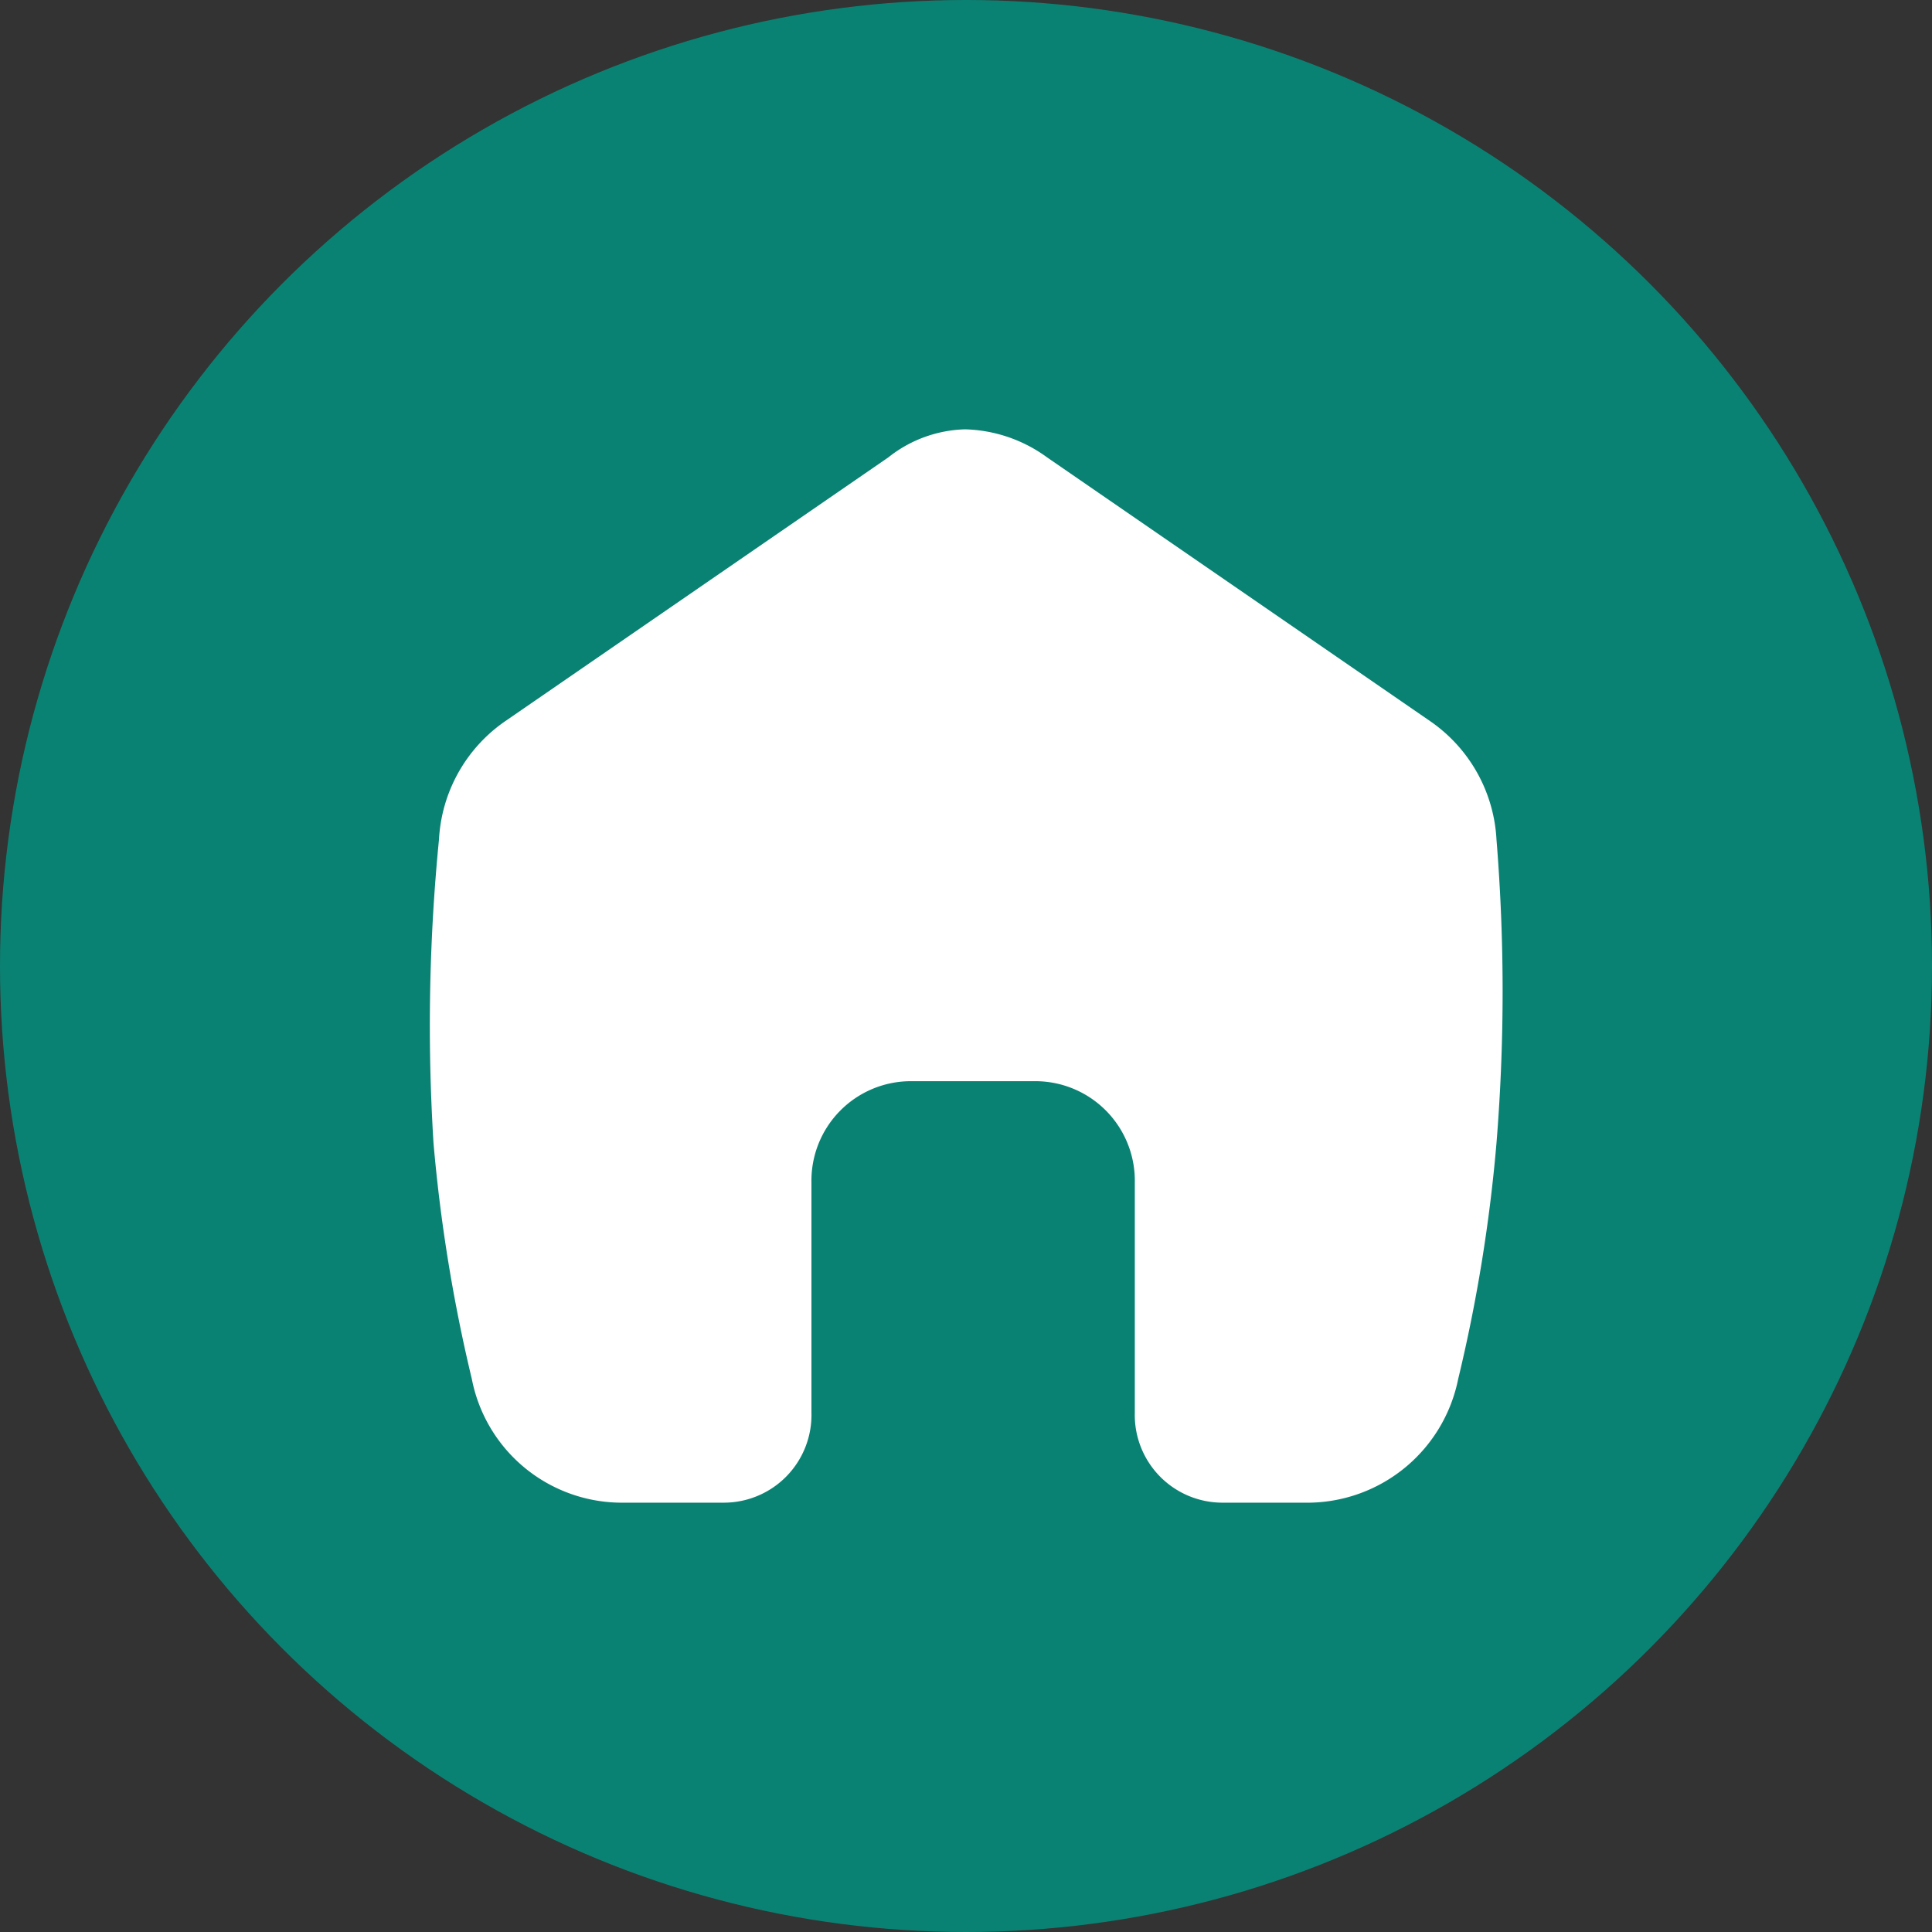
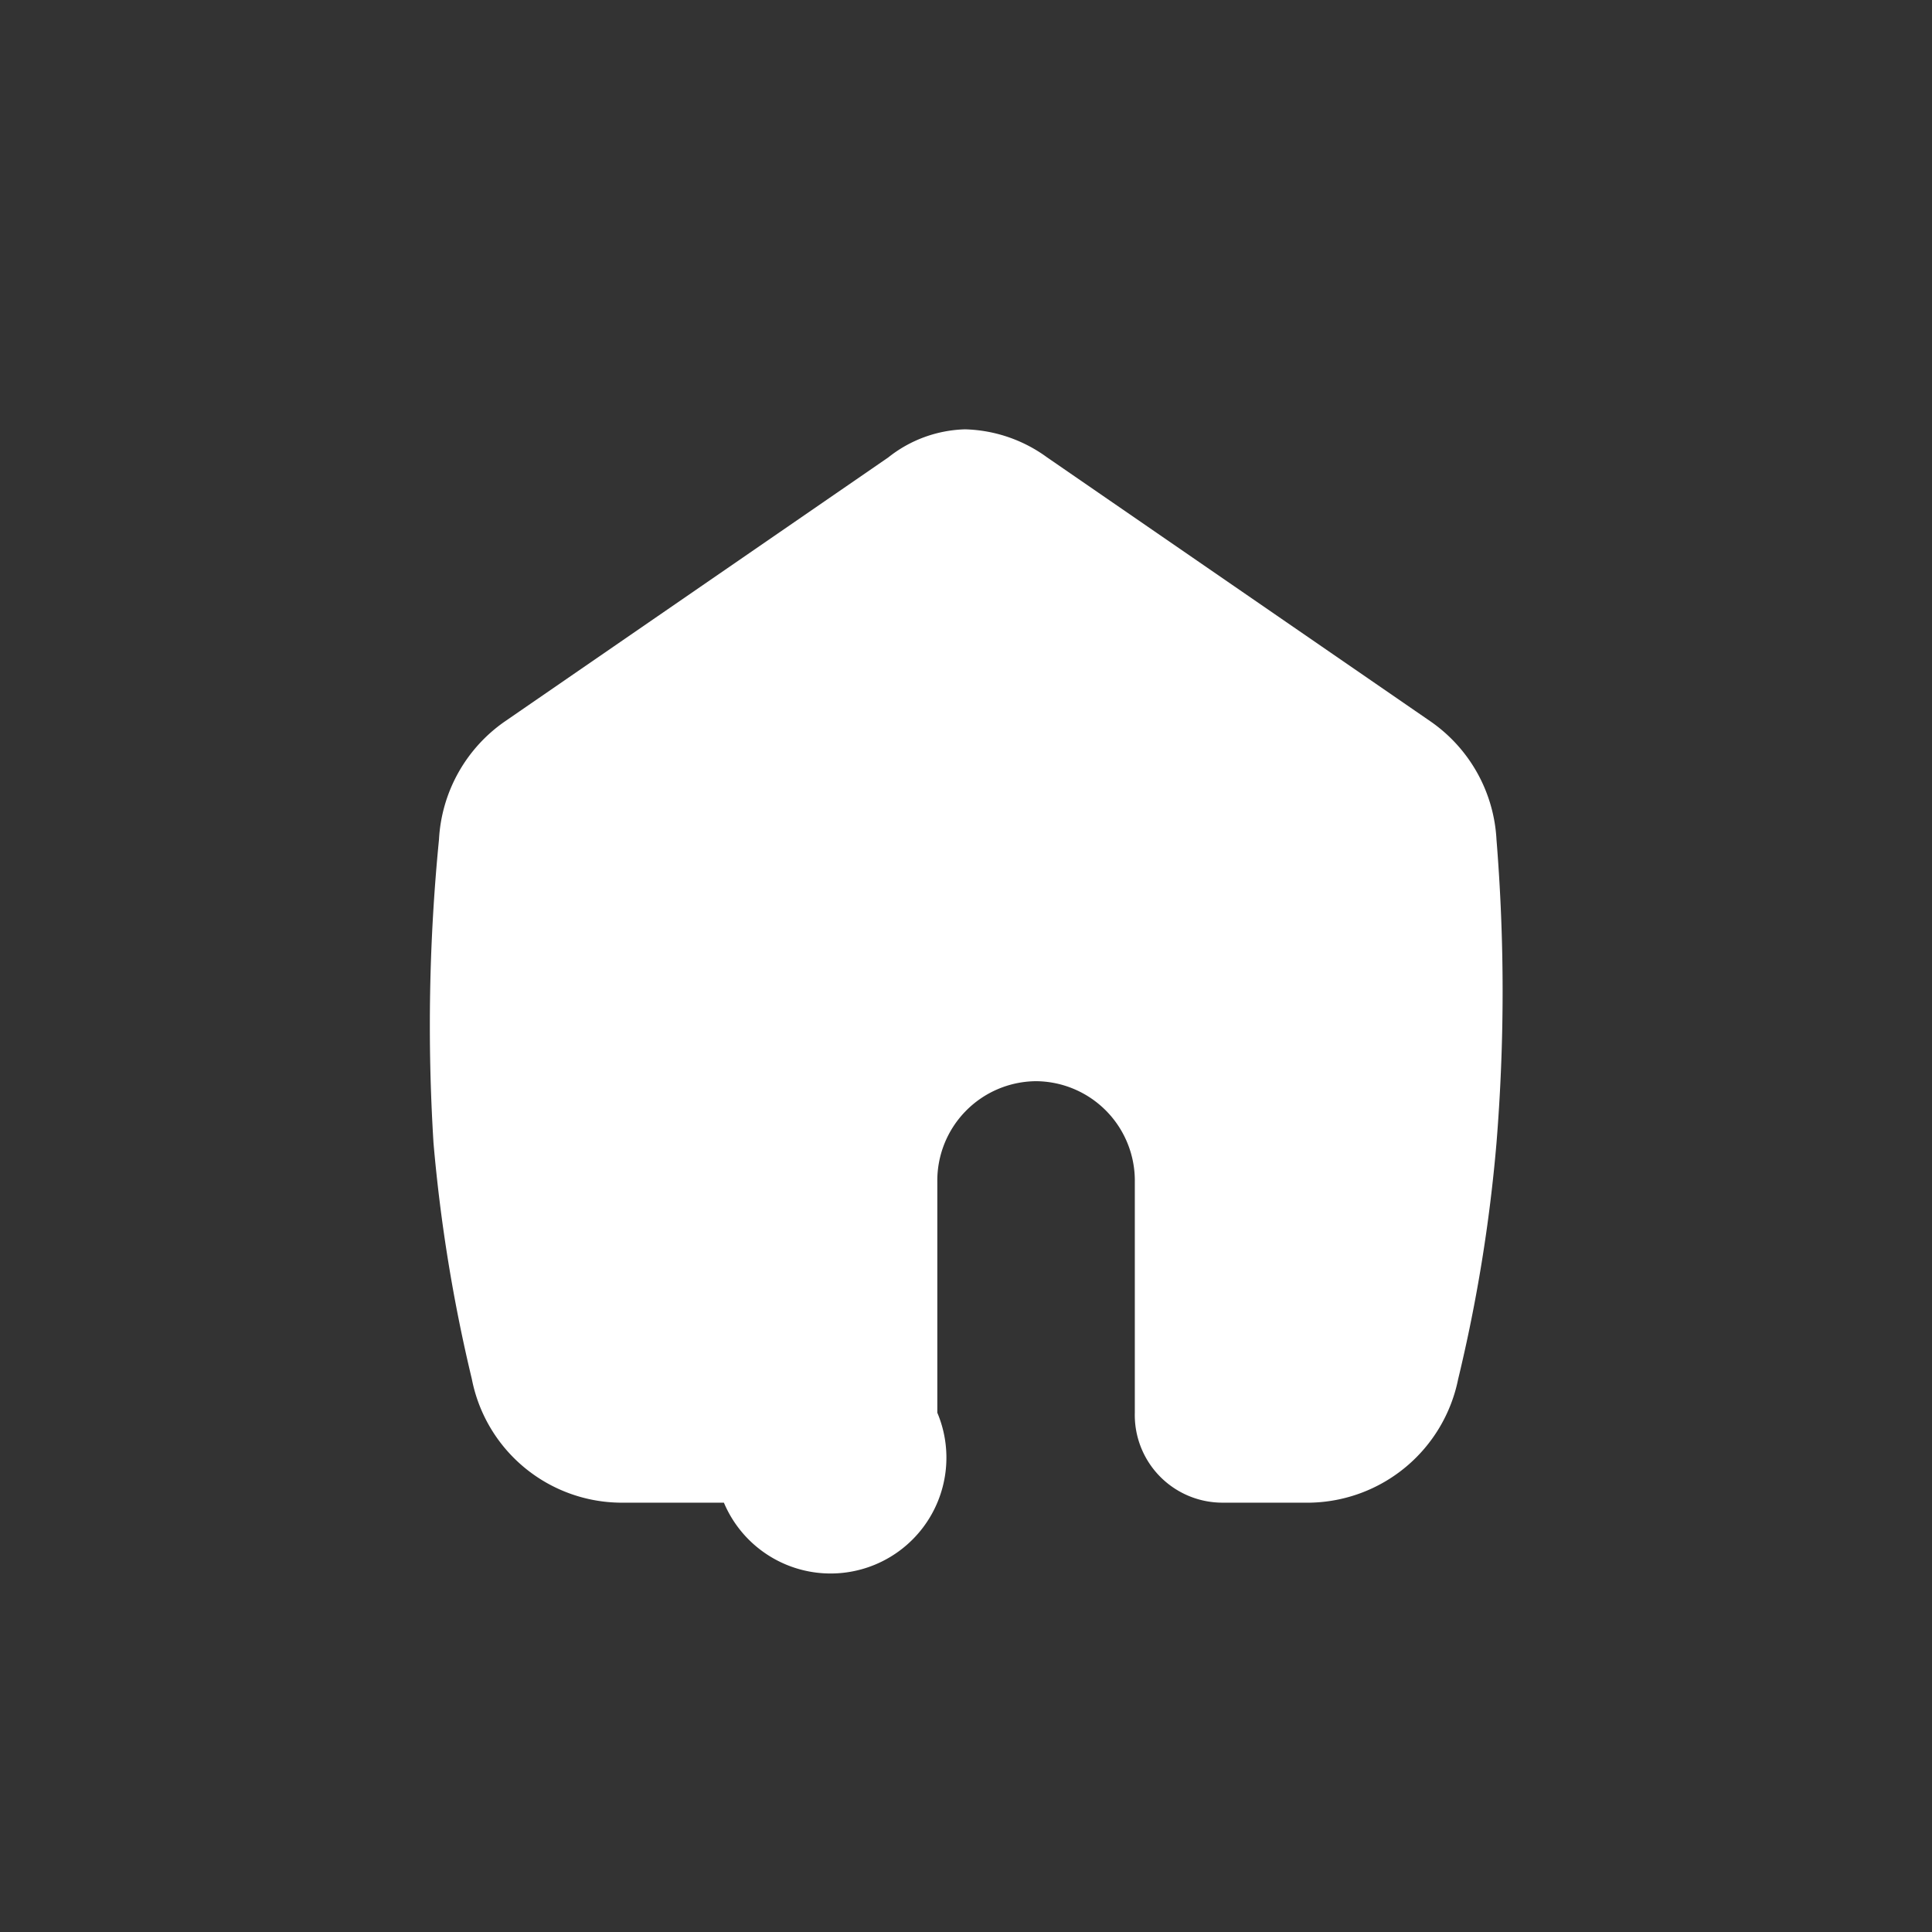
<svg xmlns="http://www.w3.org/2000/svg" width="45" height="45" viewBox="0 0 45 45">
  <rect x="0" y="0" width="45" height="45" fill="#333333" stroke="none" />
-   <circle cx="22.5" cy="22.5" r="22.5" fill="#0a8273" />
  <g transform="translate(10 10)">
-     <path d="M26.856,18.623a36.738,36.738,0,0,1-.893,5.5A3.587,3.587,0,0,1,22.516,27H20.474a2.042,2.042,0,0,1-2.042-2.094V19.539a2.318,2.318,0,0,0-2.3-2.356H13.2a2.317,2.317,0,0,0-2.3,2.356v5.366A2.042,2.042,0,0,1,8.861,27H6.436A3.562,3.562,0,0,1,2.99,24.12a37.325,37.325,0,0,1-.893-5.5,44.172,44.172,0,0,1,.128-7.068A3.578,3.578,0,0,1,3.756,8.806l8.934-6.152A3,3,0,0,1,14.476,2a3.382,3.382,0,0,1,1.914.654l8.934,6.152a3.578,3.578,0,0,1,1.532,2.749A43.814,43.814,0,0,1,26.856,18.623Z" transform="translate(-2 -2)" fill="#fff" />
+     <path d="M26.856,18.623a36.738,36.738,0,0,1-.893,5.5A3.587,3.587,0,0,1,22.516,27H20.474a2.042,2.042,0,0,1-2.042-2.094V19.539a2.318,2.318,0,0,0-2.3-2.356a2.317,2.317,0,0,0-2.3,2.356v5.366A2.042,2.042,0,0,1,8.861,27H6.436A3.562,3.562,0,0,1,2.99,24.12a37.325,37.325,0,0,1-.893-5.5,44.172,44.172,0,0,1,.128-7.068A3.578,3.578,0,0,1,3.756,8.806l8.934-6.152A3,3,0,0,1,14.476,2a3.382,3.382,0,0,1,1.914.654l8.934,6.152a3.578,3.578,0,0,1,1.532,2.749A43.814,43.814,0,0,1,26.856,18.623Z" transform="translate(-2 -2)" fill="#fff" />
  </g>
</svg>